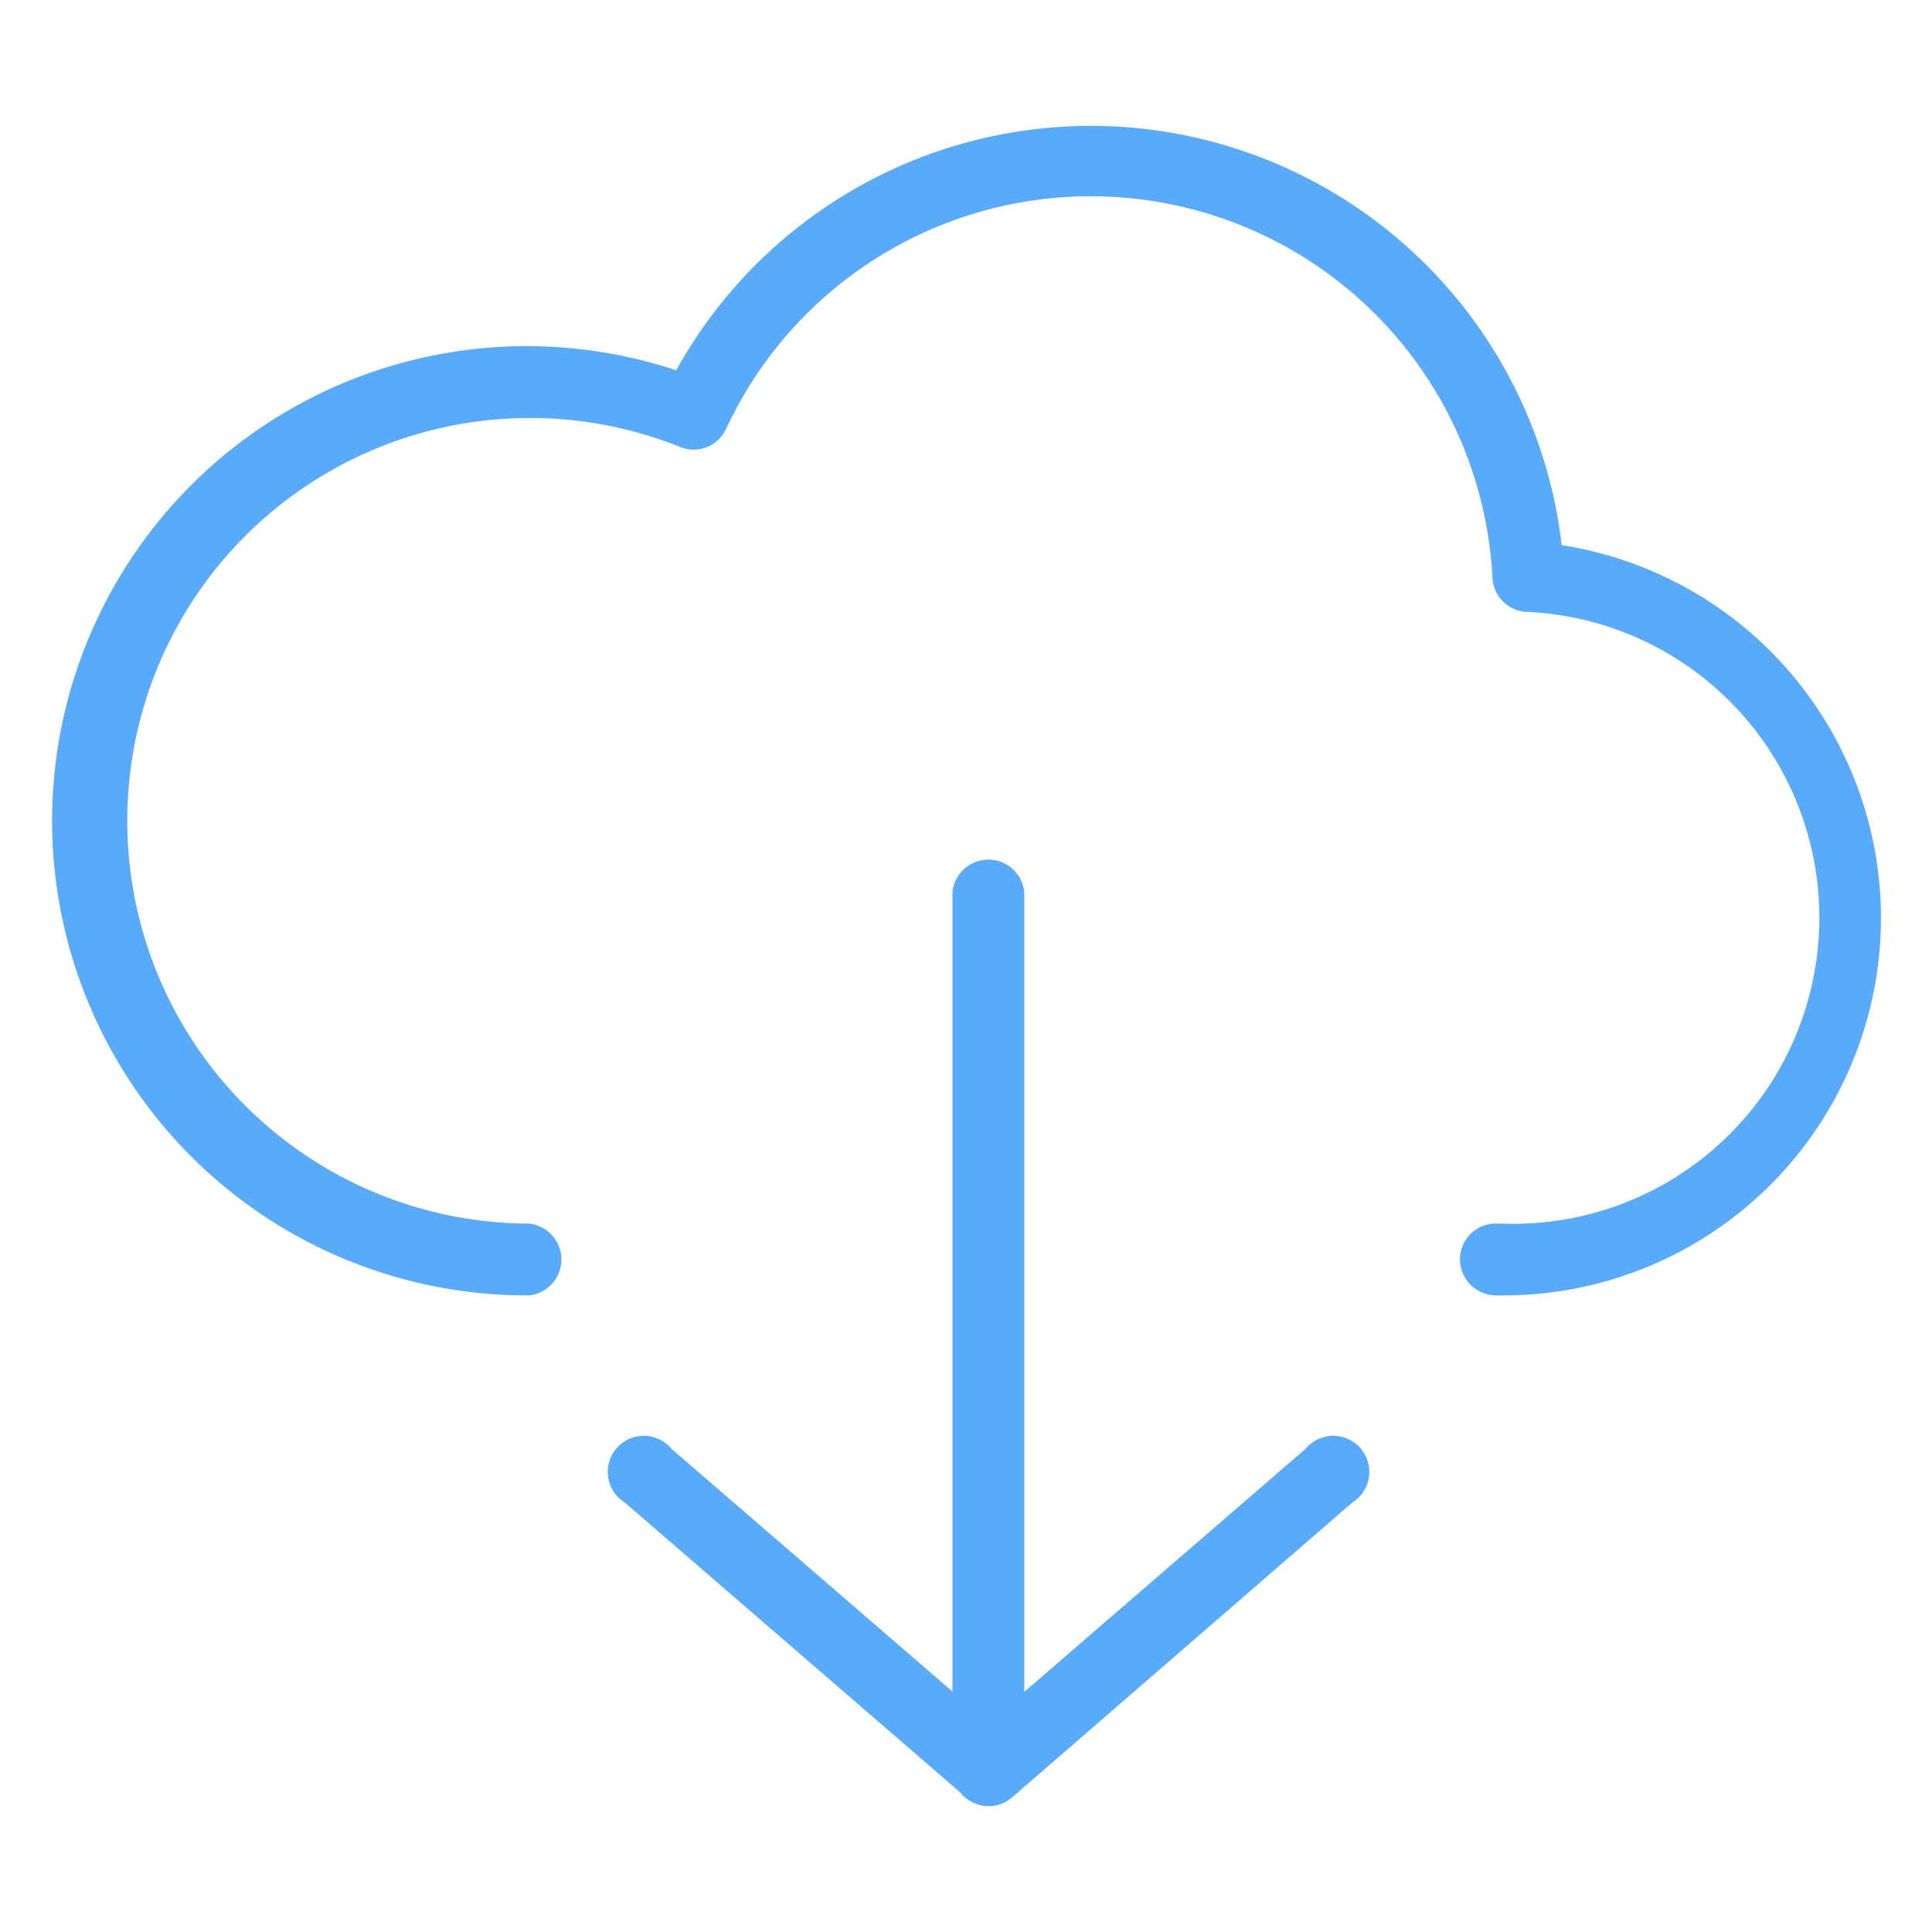
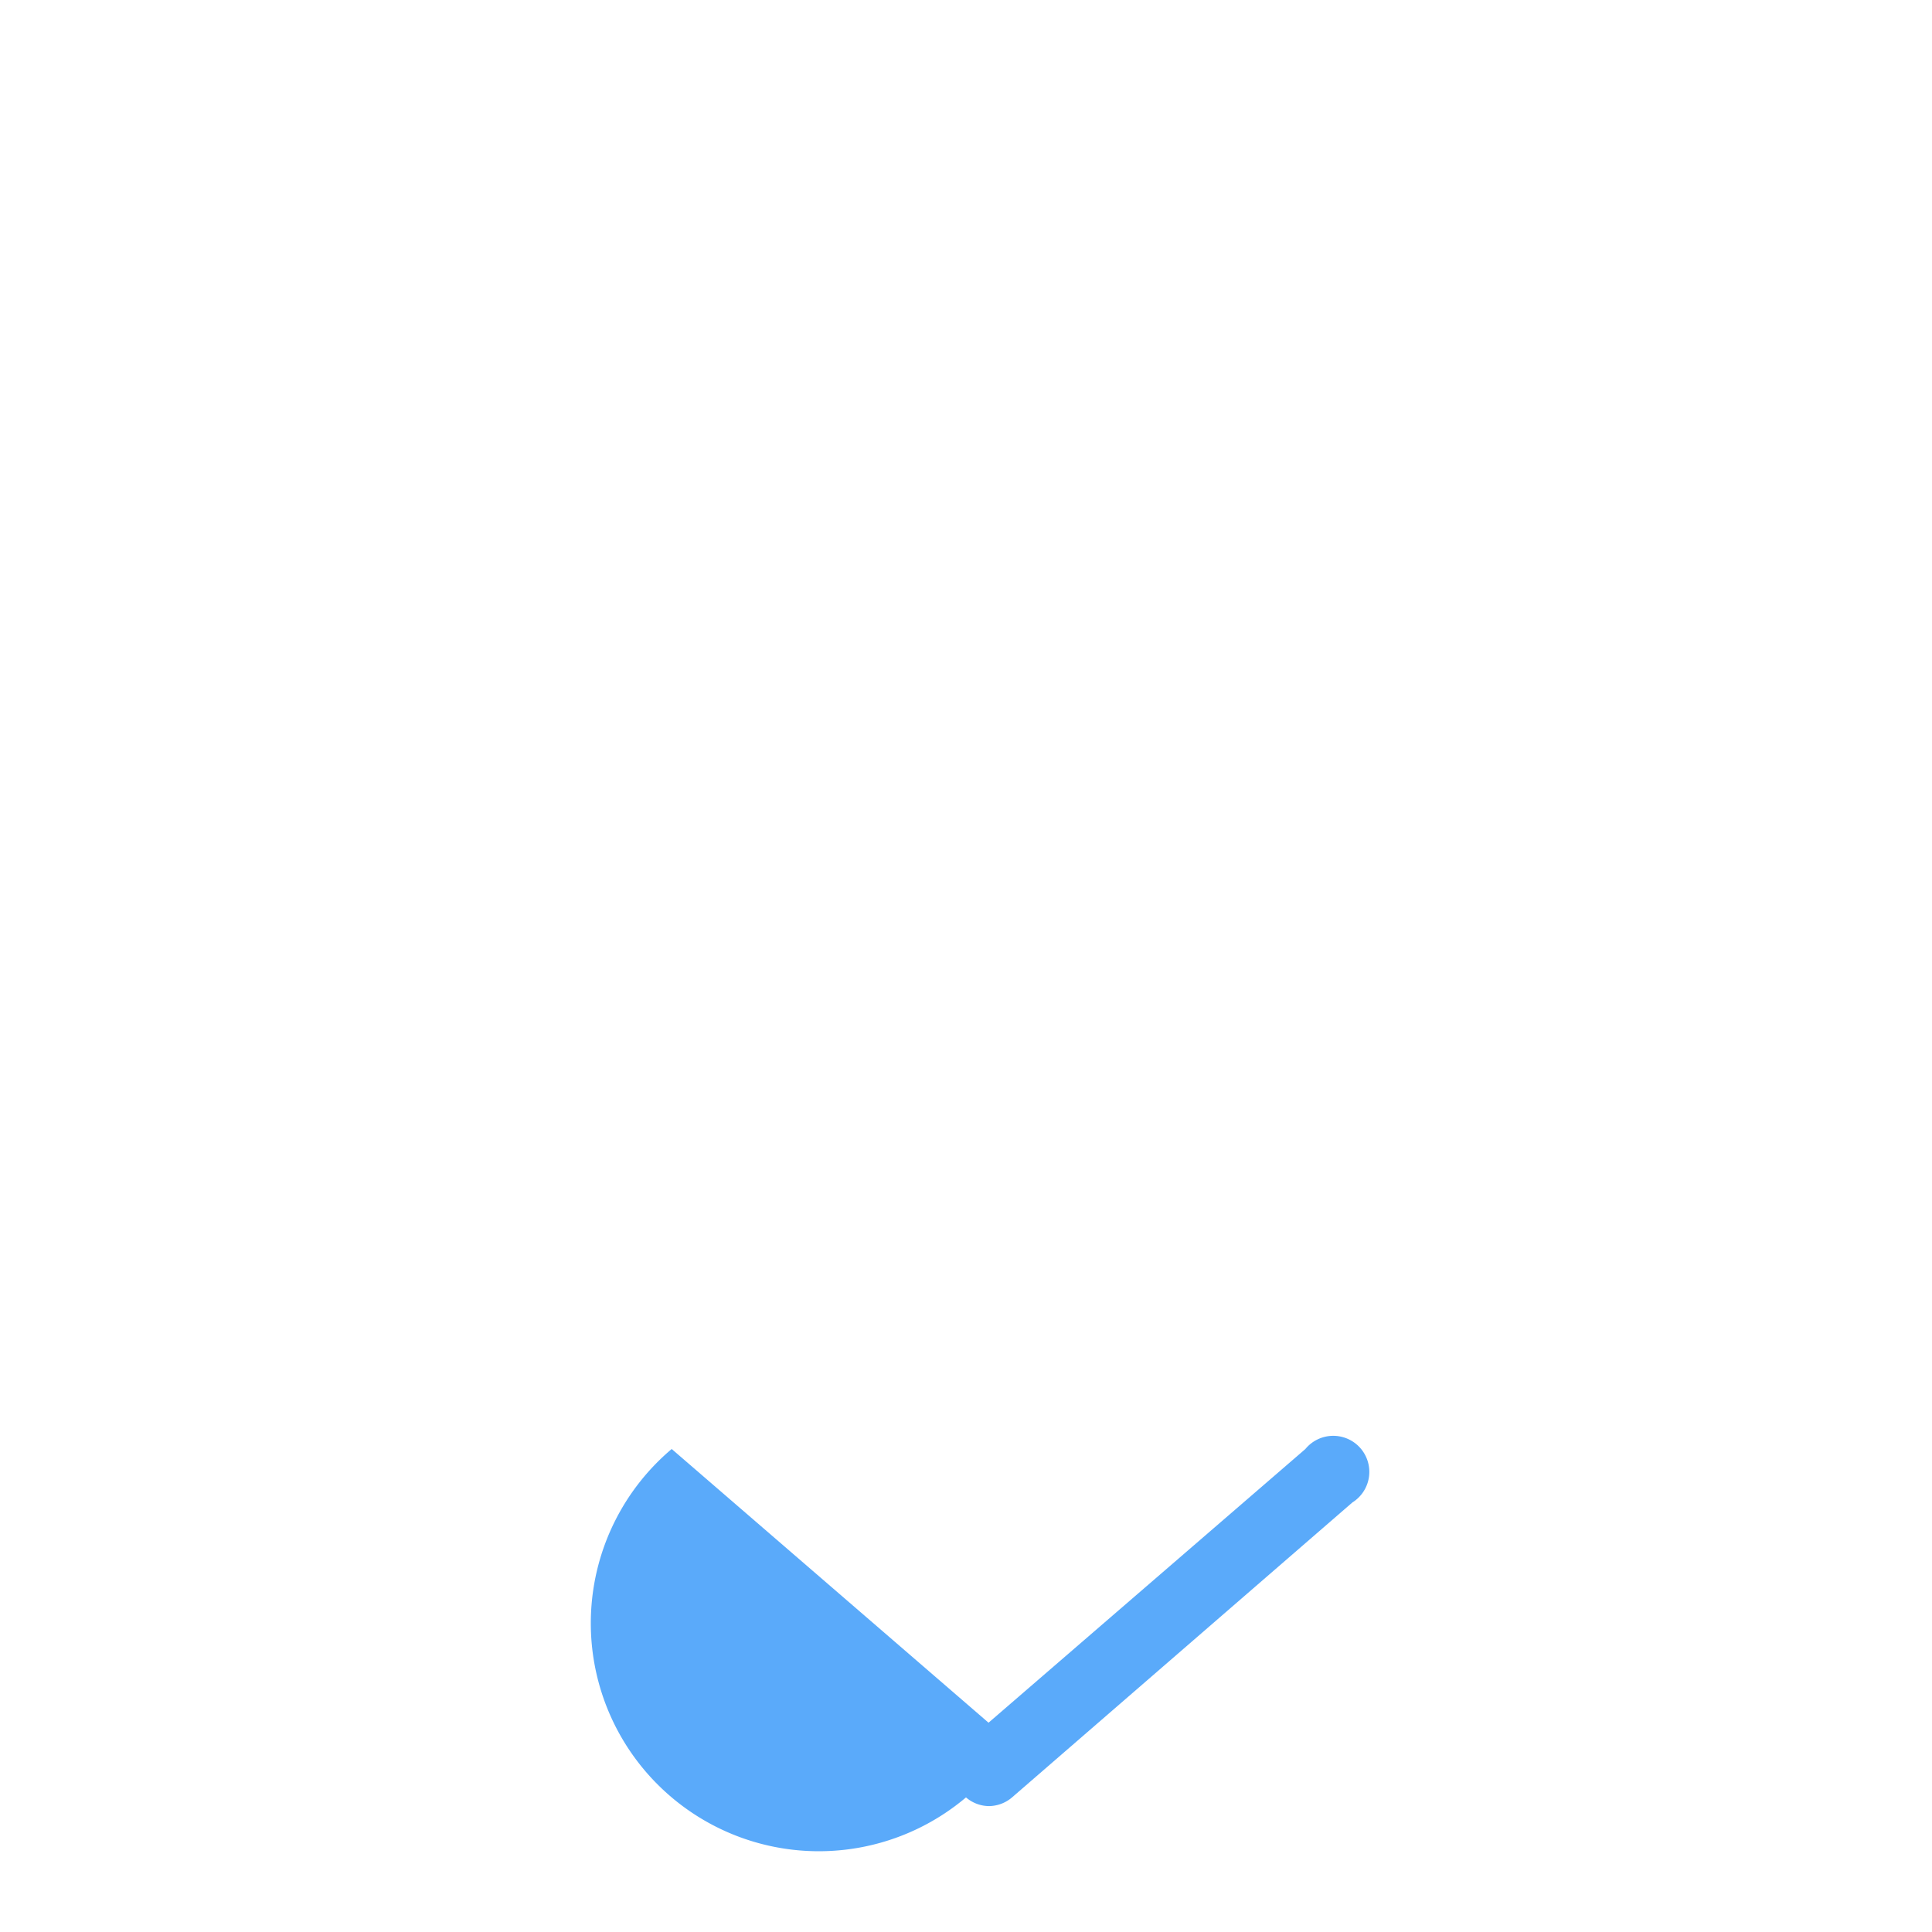
<svg xmlns="http://www.w3.org/2000/svg" id="locked" viewBox="0 0 60 60">
  <defs>
    <style>.cls-1{fill:#5aaafa;}</style>
  </defs>
  <title>Atlas-Icons-v8 (Page 2)</title>
-   <path class="cls-1" d="M30.7,56.09A1.12,1.12,0,0,1,29.58,55V27.71a1.12,1.12,0,0,1,2.23,0V55A1.12,1.12,0,0,1,30.7,56.09Z" />
-   <path class="cls-1" d="M30.7,56.09A1.11,1.11,0,0,1,30,55.82L19.4,46.66A1.12,1.12,0,1,1,20.86,45L30.7,53.5,40.54,45A1.12,1.12,0,1,1,42,46.66L31.43,55.82A1.12,1.12,0,0,1,30.7,56.09Z" />
-   <path class="cls-1" d="M16.33,40.23A14.74,14.74,0,1,1,21,11.5a14.72,14.72,0,0,1,27.5,5.43,11.72,11.72,0,0,1-1.77,23.3H46.51a1.13,1.13,0,0,1-1.17-1.11h0a1.12,1.12,0,0,1,.33-0.8,1.09,1.09,0,0,1,.8-0.32h0.17A9.49,9.49,0,0,0,47.35,19a1.12,1.12,0,0,1-1-1.05,12.49,12.49,0,0,0-23.8-4.63,1.11,1.11,0,0,1-1.43.56A12.51,12.51,0,1,0,16.33,38h0.09a1.12,1.12,0,0,1,0,2.23H16.33Z" />
+   <path class="cls-1" d="M30.7,56.09A1.11,1.11,0,0,1,30,55.82A1.12,1.12,0,1,1,20.86,45L30.7,53.5,40.54,45A1.12,1.12,0,1,1,42,46.66L31.43,55.82A1.12,1.12,0,0,1,30.7,56.09Z" />
</svg>